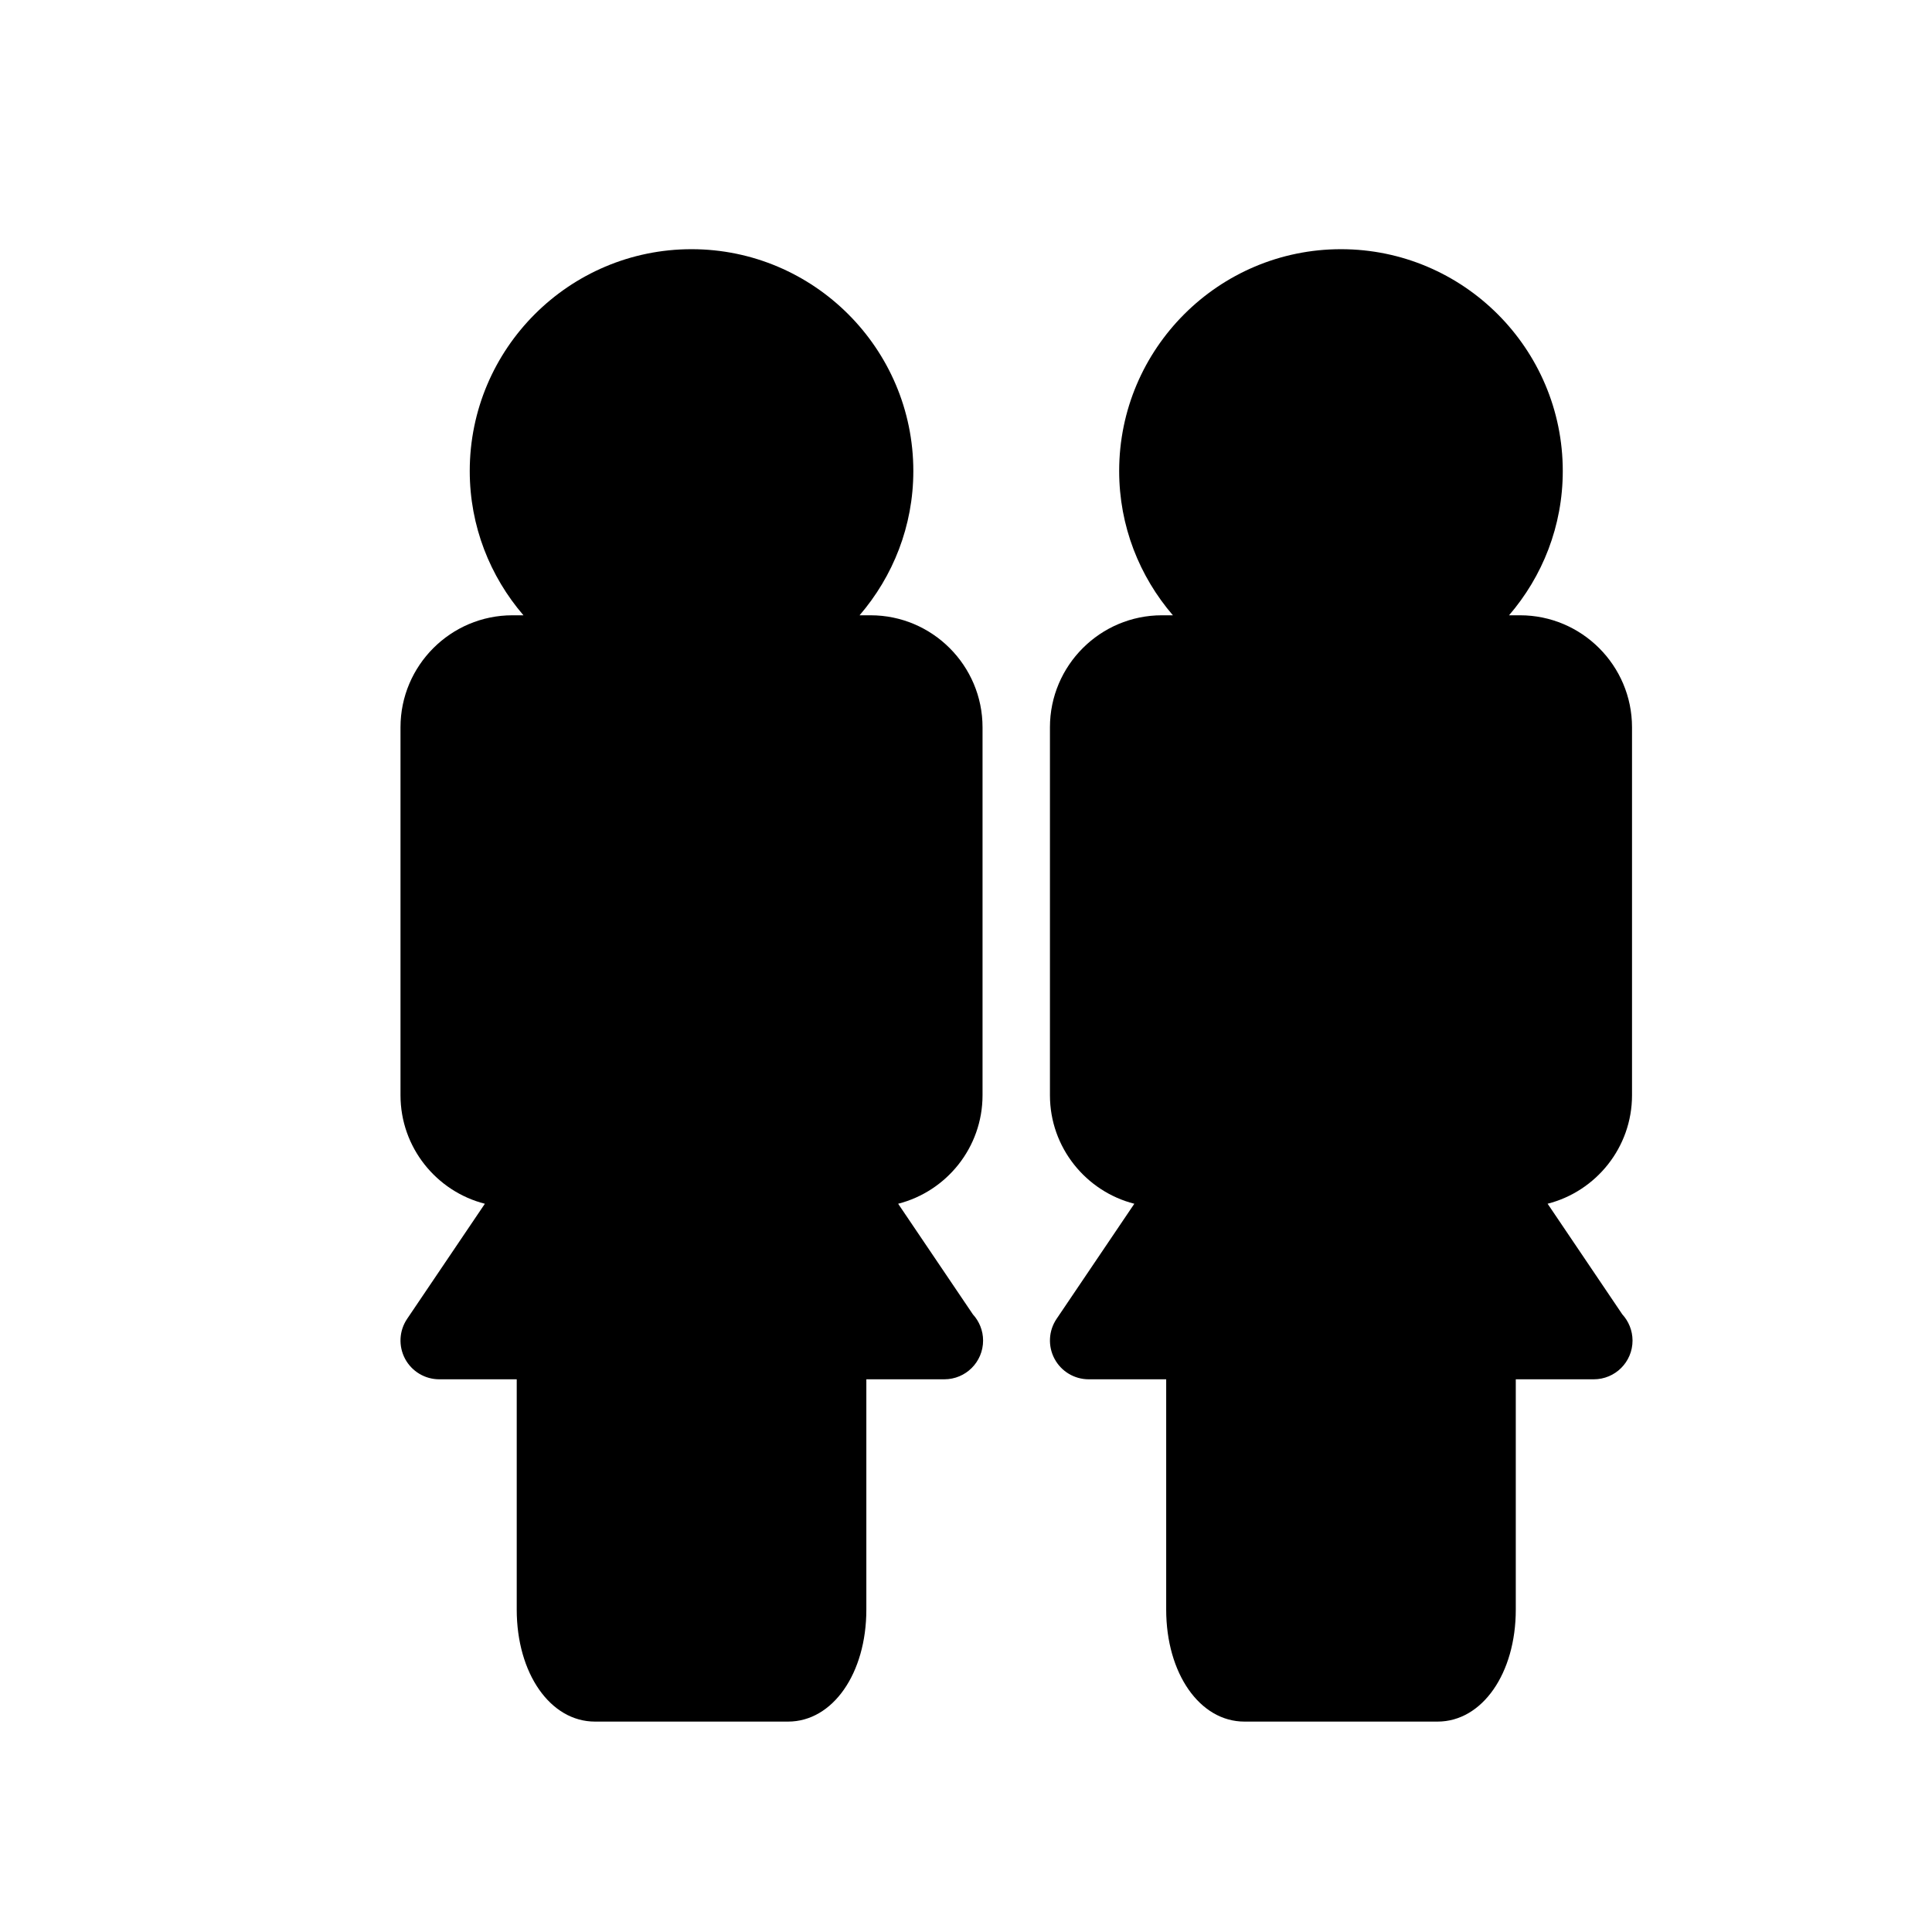
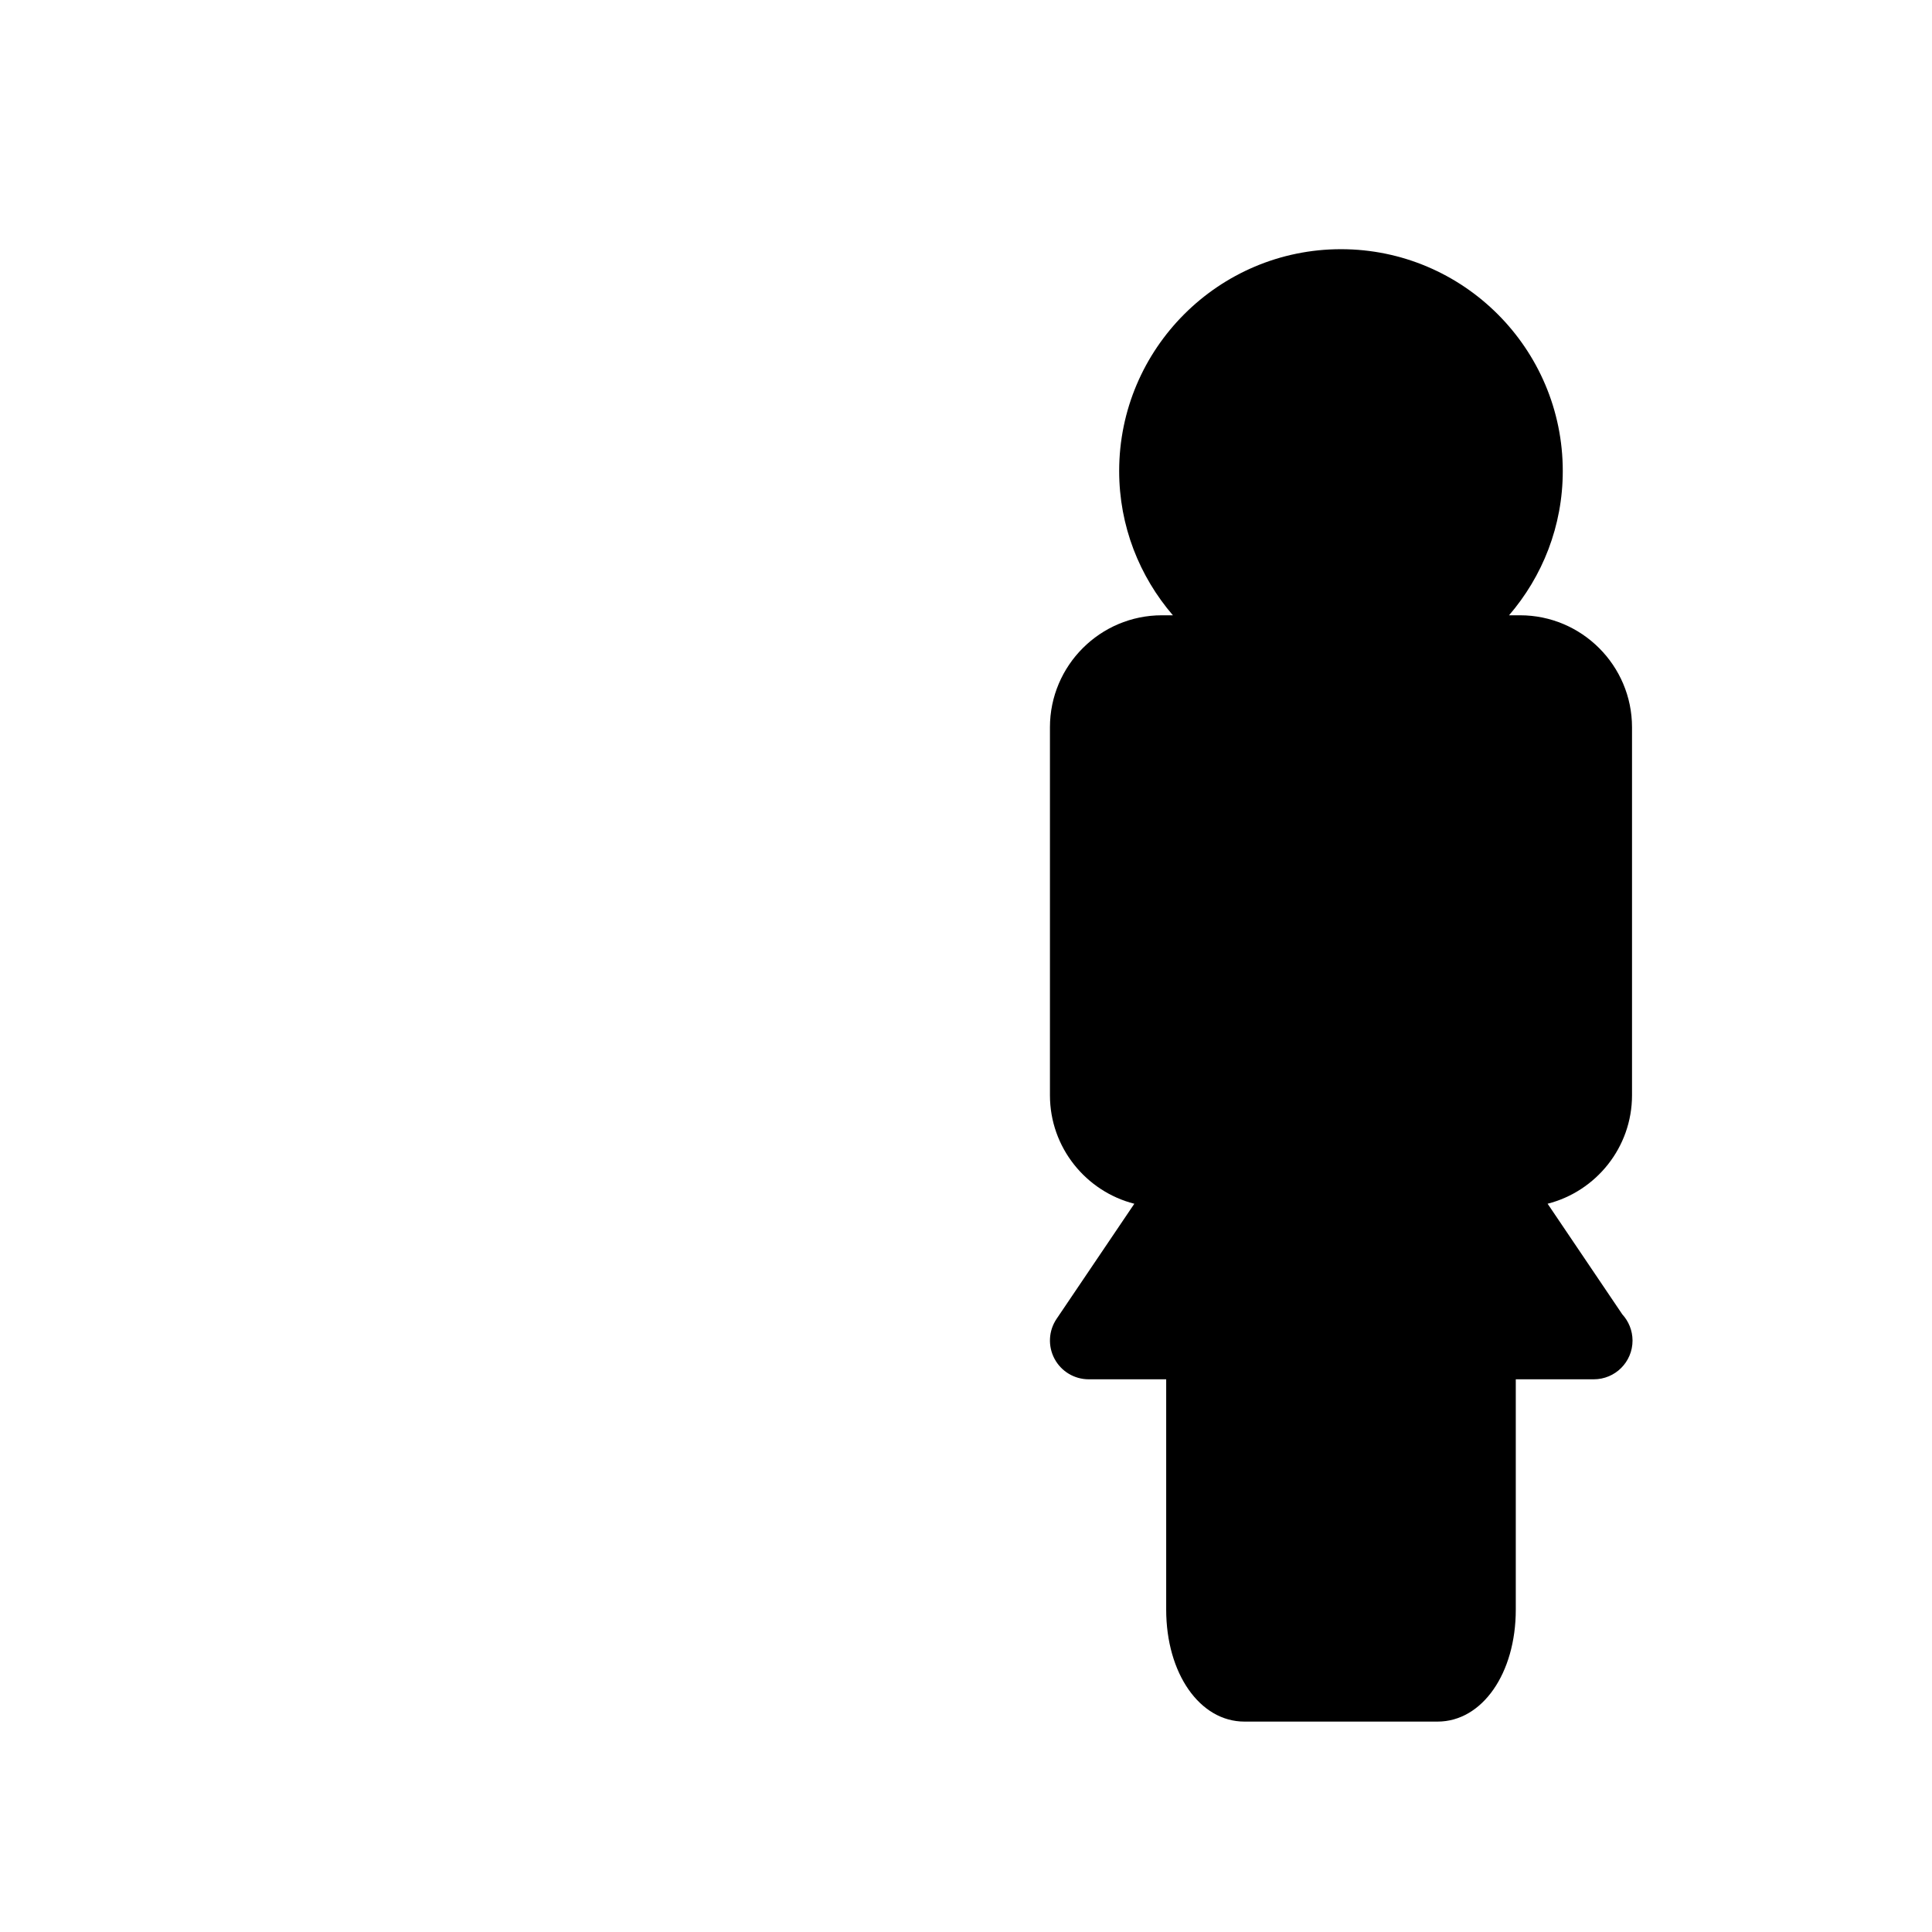
<svg xmlns="http://www.w3.org/2000/svg" version="1.1" id="Layer_1" x="0px" y="0px" width="100px" height="100px" viewBox="0 0 100 100" enable-background="new 0 0 100 100" xml:space="preserve">
  <g>
-     <path d="M46.488,62.306c2.507-0.639,4.368-2.914,4.368-5.617V37.644c0-3.195-2.6-5.797-5.795-5.797h-0.569   c1.728-2.01,2.782-4.615,2.782-7.467c0-6.332-5.152-11.482-11.481-11.482c-6.331,0-11.479,5.15-11.479,11.482   c0,2.852,1.051,5.457,2.78,7.467h-0.57c-3.195,0-5.794,2.602-5.794,5.797v19.045c0,2.703,1.86,4.979,4.367,5.617l-4.025,5.959   c-0.415,0.615-0.455,1.408-0.107,2.064c0.349,0.654,1.03,1.063,1.771,1.063h4.01v11.92c0,3.307,1.74,5.797,4.049,5.797h9.997   c2.309,0,4.05-2.49,4.05-5.797v-11.92h4.011c0.01-0.002,0.017-0.002,0.026,0c1.108,0,2.006-0.896,2.006-2.006   c0-0.521-0.202-0.998-0.528-1.355L46.488,62.306z" />
    <path d="M83.97,68.03l-3.866-5.725c2.507-0.639,4.369-2.914,4.369-5.617V37.644c0-3.195-2.601-5.797-5.796-5.797h-0.569   c1.729-2.01,2.781-4.615,2.781-7.467c0-6.332-5.15-11.482-11.481-11.482c-6.329,0-11.48,5.15-11.48,11.482   c0,2.852,1.052,5.457,2.781,7.467h-0.569c-3.195,0-5.795,2.602-5.795,5.797v19.045c0,2.703,1.861,4.979,4.368,5.617l-4.025,5.959   c-0.415,0.615-0.456,1.408-0.107,2.064c0.348,0.654,1.029,1.063,1.771,1.063h4.01v11.92c0,3.307,1.741,5.797,4.049,5.797h9.998   c2.308,0,4.048-2.49,4.048-5.797v-11.92h4.01c0.012-0.002,0.019-0.002,0.027,0c1.109,0,2.006-0.896,2.006-2.006   C84.498,68.864,84.297,68.388,83.97,68.03z" />
  </g>
</svg>